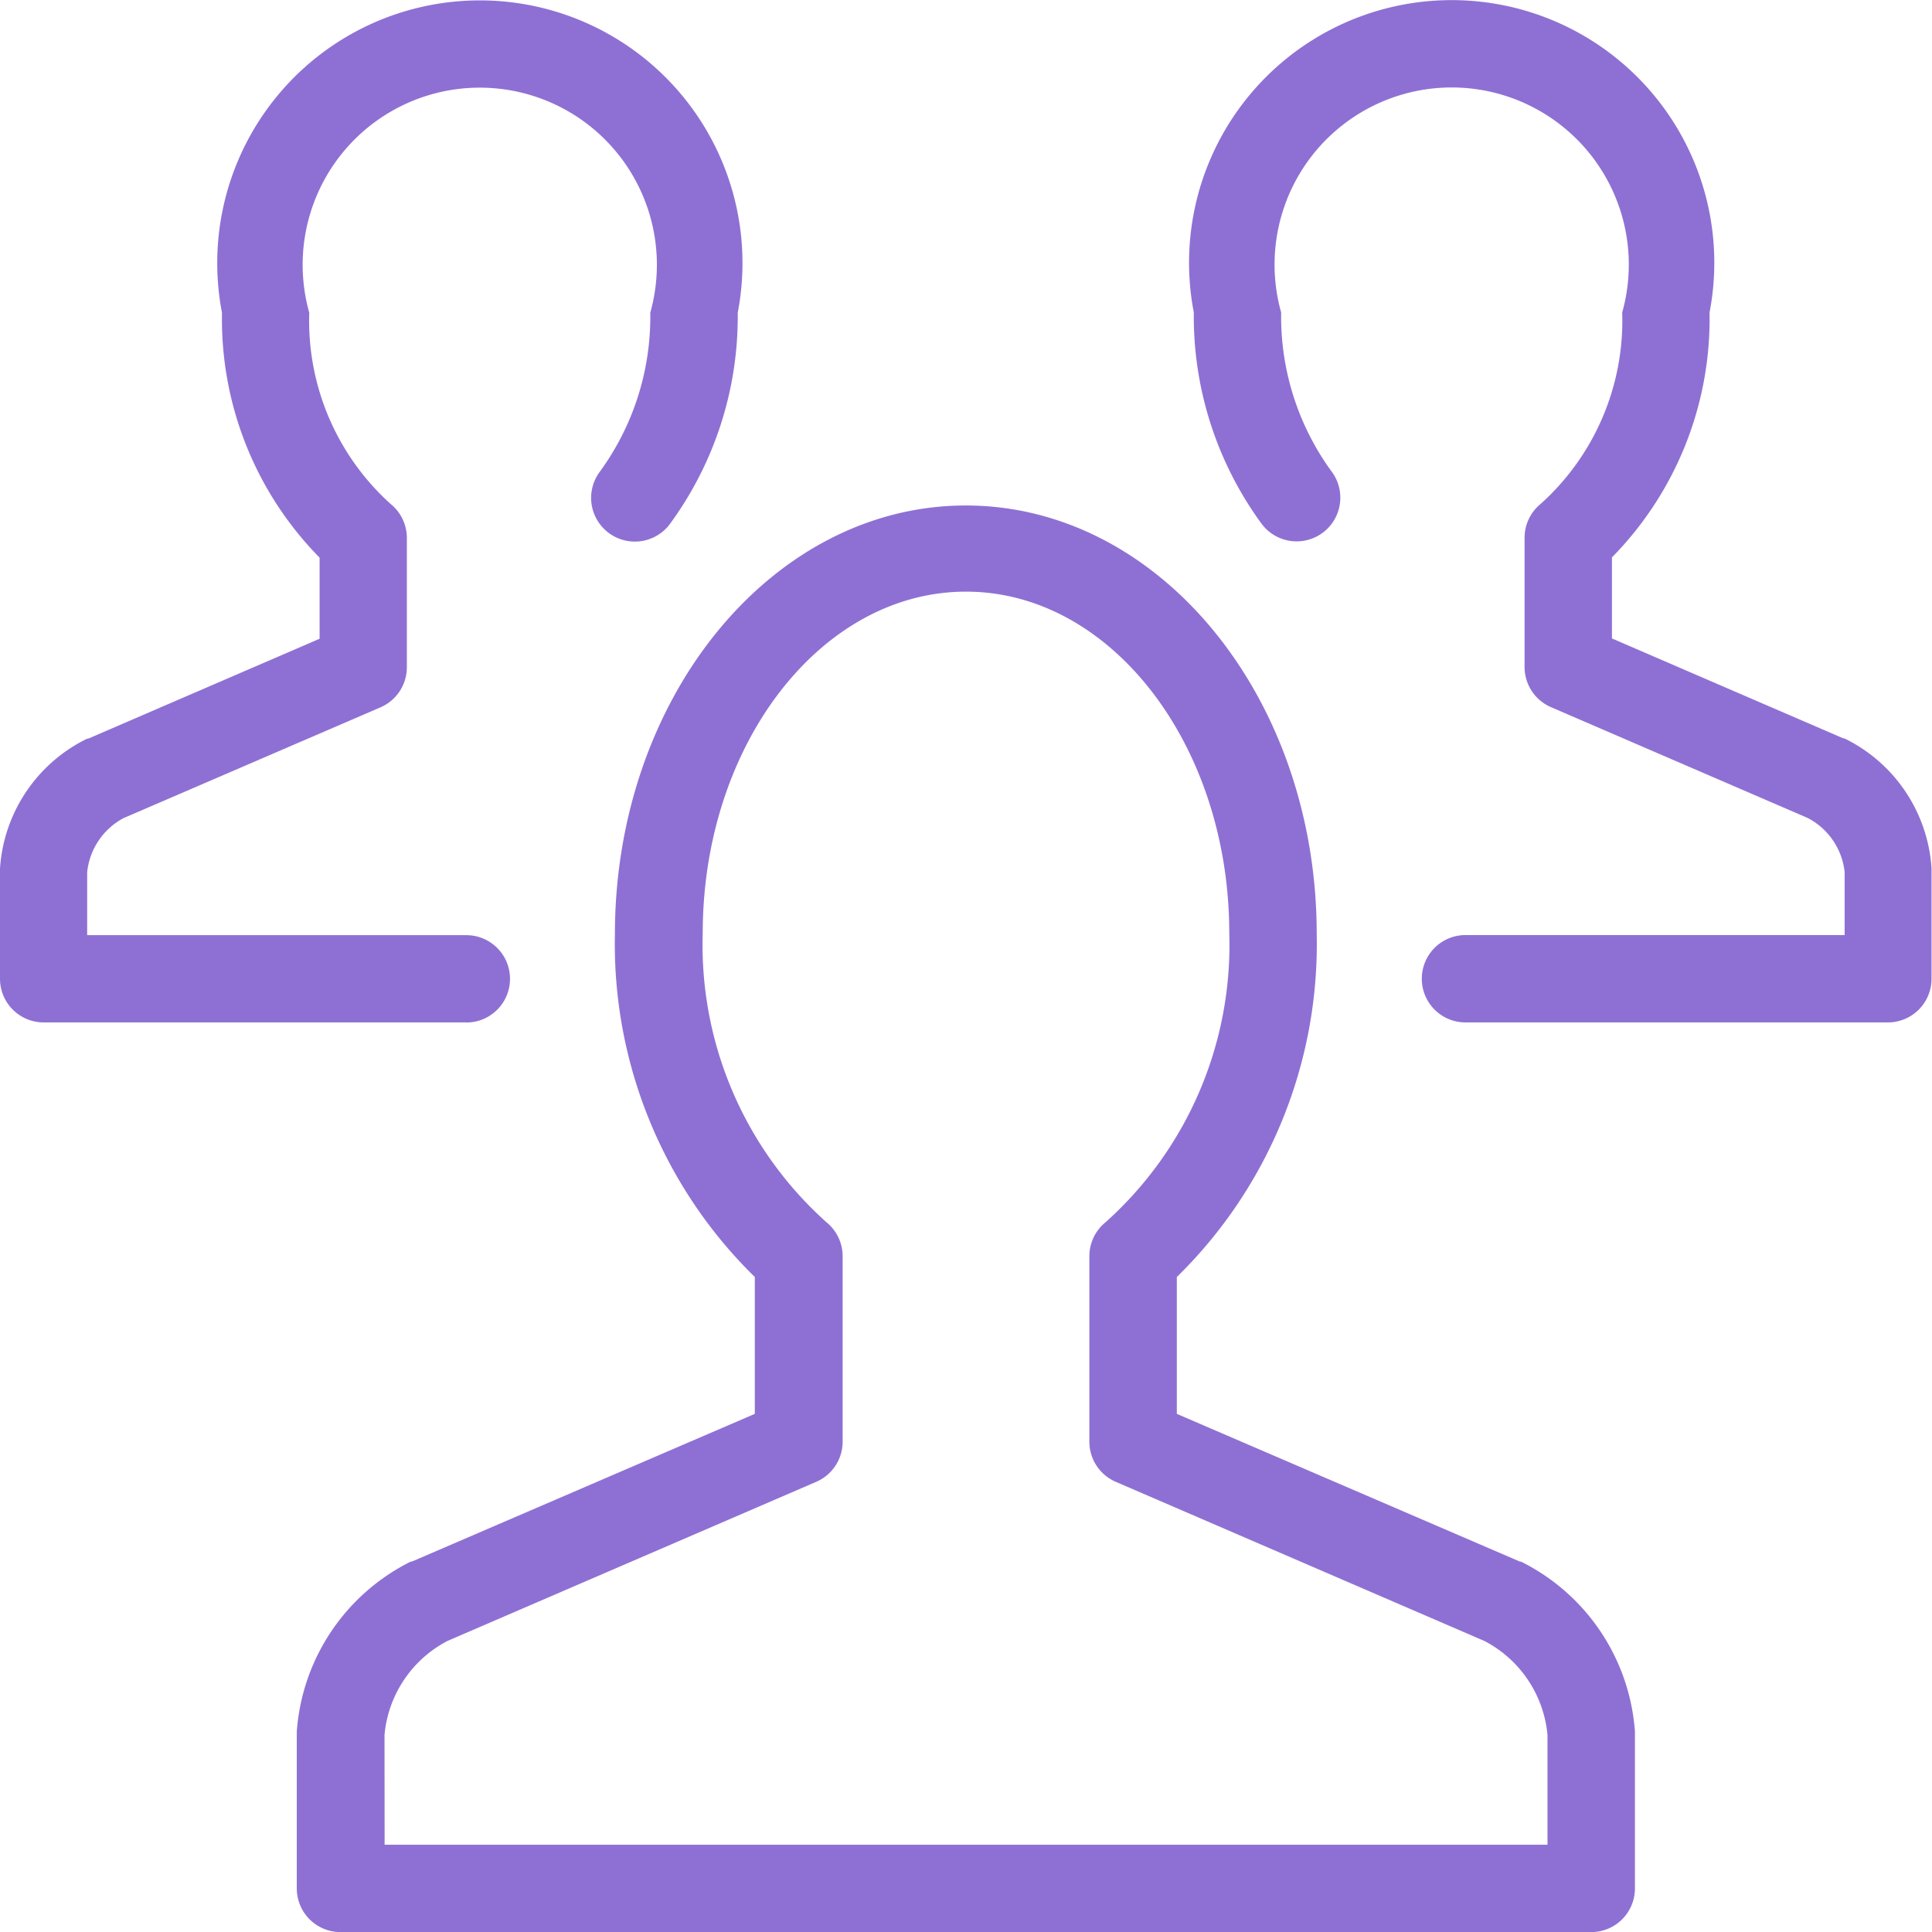
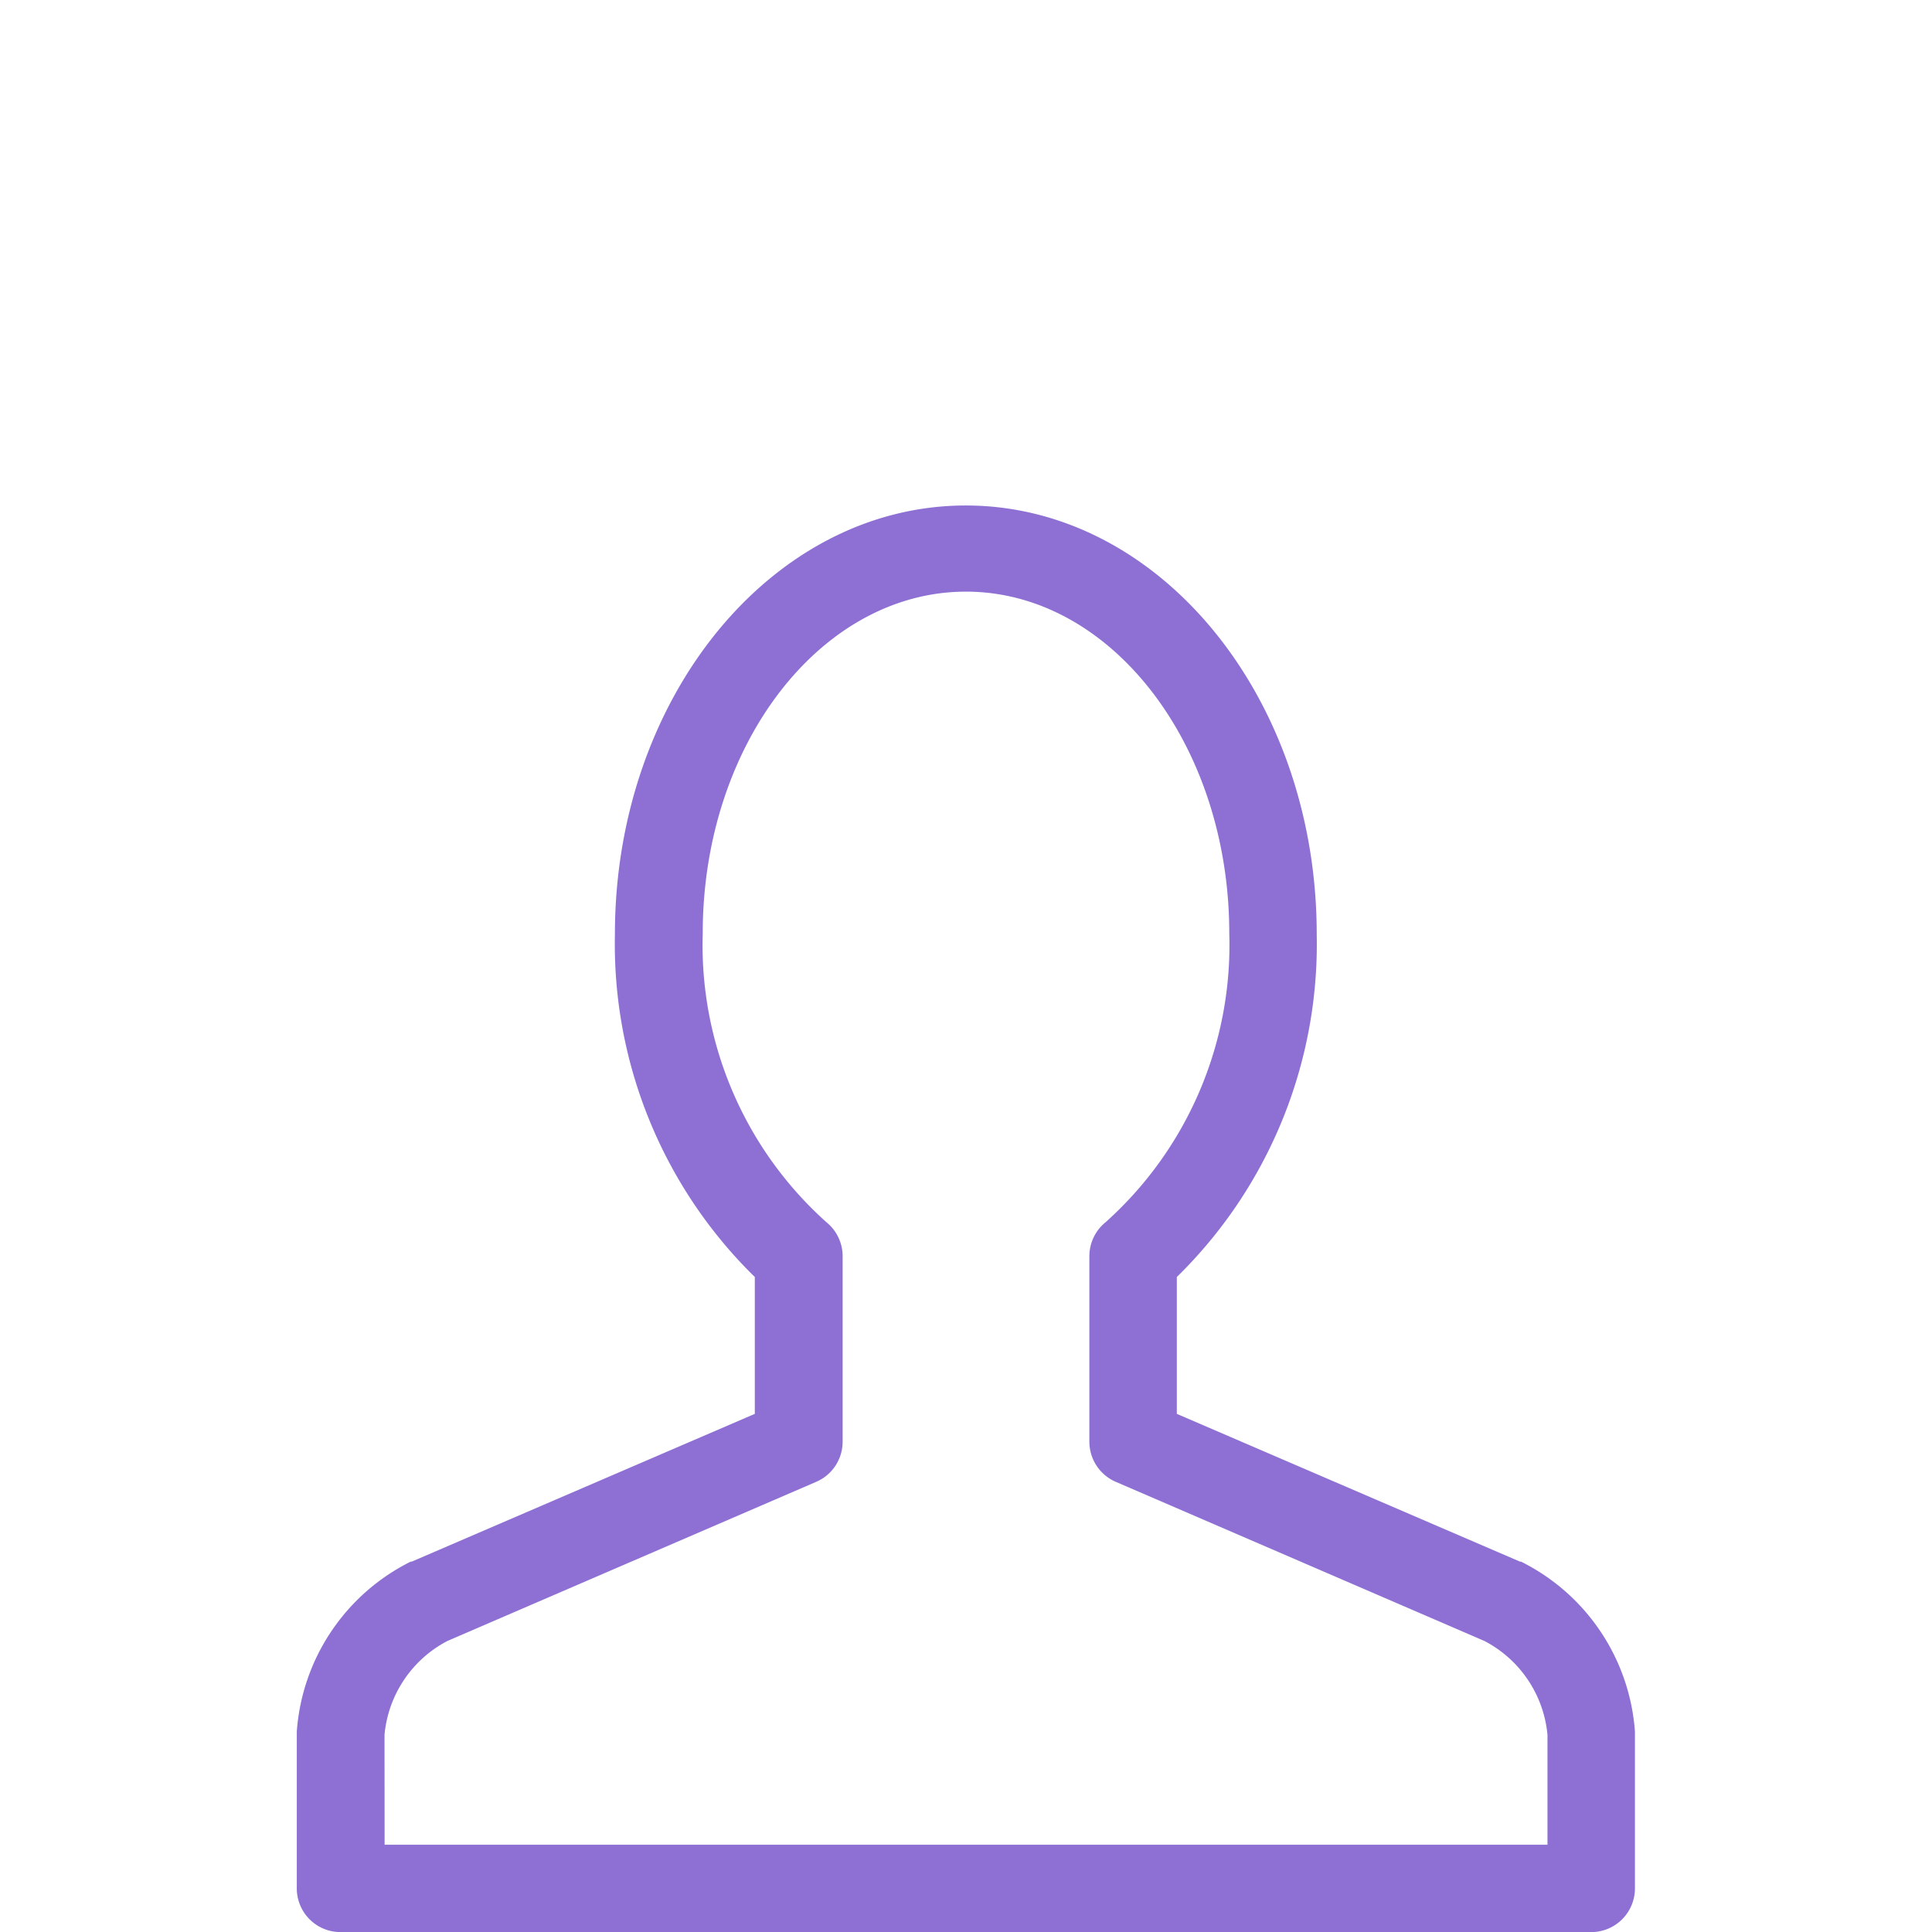
<svg xmlns="http://www.w3.org/2000/svg" width="20.922" height="20.923" viewBox="0 0 20.922 20.923">
  <defs>
    <style>
      .cls-1 {
        fill: #8e70d4;
      }
    </style>
  </defs>
  <g id="Icon_People" data-name="Icon People" transform="translate(-1149.005 -424.139)">
    <g id="Group_946" data-name="Group 946" transform="translate(1152.223 429.604)">
      <path id="Path_514" data-name="Path 514" class="cls-1" d="M1186.244,479.035H1172.7a.473.473,0,0,1-.473-.473v-1.675c0-.008,0-.016,0-.024a2.234,2.234,0,0,1,1.234-1.84l.011,0,3.715-1.6v-1.482a5.045,5.045,0,0,1-1.515-3.713c0-2.56,1.7-4.642,3.8-4.642s3.8,2.082,3.8,4.642a5.045,5.045,0,0,1-1.515,3.713v1.482l3.716,1.6.011,0a2.234,2.234,0,0,1,1.234,1.84c0,.008,0,.016,0,.024v1.675A.473.473,0,0,1,1186.244,479.035Zm-13.066-.946h12.593V476.9a1.278,1.278,0,0,0-.684-1.018l-3.991-1.723a.473.473,0,0,1-.286-.434v-2.009a.473.473,0,0,1,.174-.367,4.029,4.029,0,0,0,1.341-3.13c0-2.038-1.279-3.7-2.851-3.7s-2.851,1.658-2.851,3.7a4.029,4.029,0,0,0,1.341,3.13.473.473,0,0,1,.174.367v2.009a.473.473,0,0,1-.286.434l-3.993,1.723a1.278,1.278,0,0,0-.682,1.017Z" transform="translate(-1172.231 -463.577)" />
    </g>
    <g id="Group_949" data-name="Group 949" transform="translate(1149.005 424.139)">
      <g id="Group_947" data-name="Group 947" transform="translate(0 0)">
-         <path id="Path_515" data-name="Path 515" class="cls-1" d="M1154.057,435.211h-4.579a.473.473,0,0,1-.473-.473v-1.169c0-.008,0-.016,0-.024a1.686,1.686,0,0,1,.944-1.407l.011,0,2.506-1.082v-.878a3.681,3.681,0,0,1-1.057-2.652,2.844,2.844,0,1,1,5.585,0,3.8,3.8,0,0,1-.737,2.291.473.473,0,0,1-.754-.573,2.846,2.846,0,0,0,.544-1.719,1.918,1.918,0,1,0-3.693,0,2.668,2.668,0,0,0,.883,2.073.473.473,0,0,1,.174.367v1.4a.473.473,0,0,1-.286.434l-2.783,1.2a.751.751,0,0,0-.393.585v.682h4.106a.473.473,0,0,1,0,.946Z" transform="translate(-1149.005 -424.139)" />
-       </g>
+         </g>
      <g id="Group_948" data-name="Group 948" transform="translate(12.933 0)">
-         <path id="Path_516" data-name="Path 516" class="cls-1" d="M1249.856,435.211h-4.579a.473.473,0,0,1,0-.946h4.106v-.682a.751.751,0,0,0-.4-.586l-2.78-1.2a.473.473,0,0,1-.286-.434v-1.4a.472.472,0,0,1,.174-.367,2.668,2.668,0,0,0,.883-2.073,1.918,1.918,0,1,0-3.693,0,2.846,2.846,0,0,0,.544,1.719.473.473,0,0,1-.753.573,3.8,3.8,0,0,1-.737-2.292,2.844,2.844,0,1,1,5.585,0,3.681,3.681,0,0,1-1.057,2.652v.878l2.506,1.082.011,0a1.686,1.686,0,0,1,.944,1.407c0,.008,0,.016,0,.024v1.169A.473.473,0,0,1,1249.856,435.211Z" transform="translate(-1242.34 -424.139)" />
-       </g>
+         </g>
    </g>
  </g>
</svg>